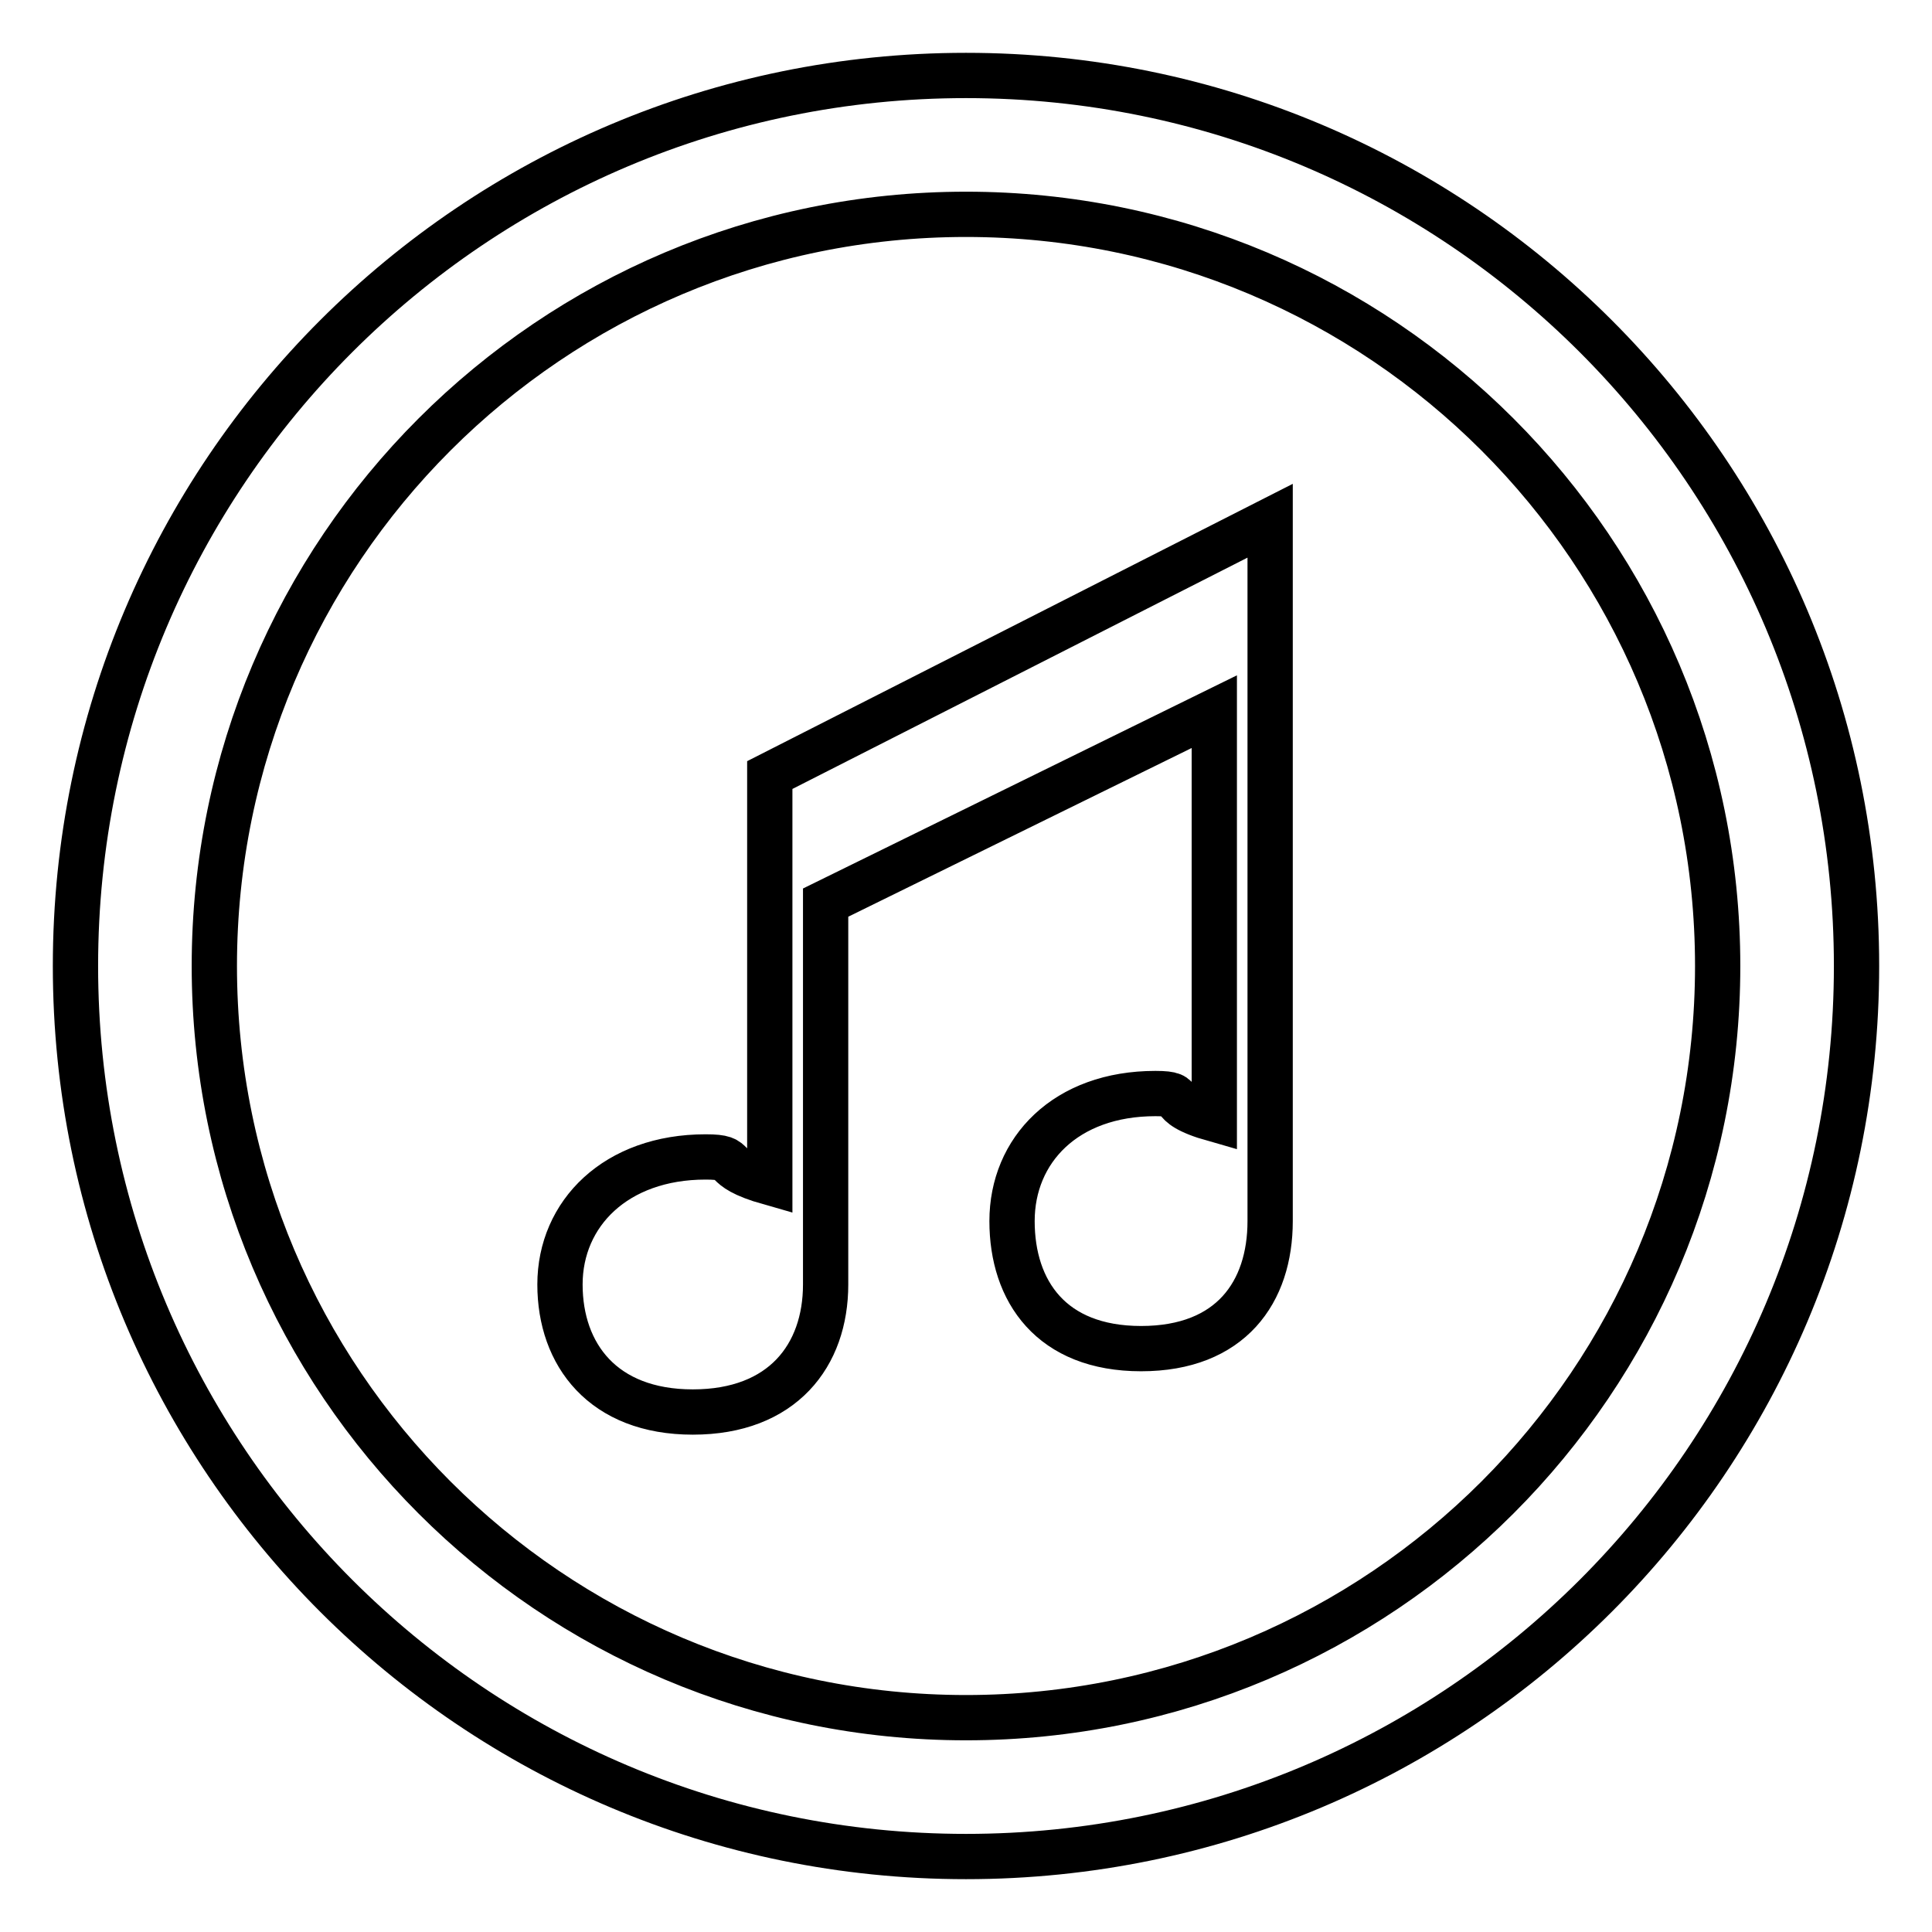
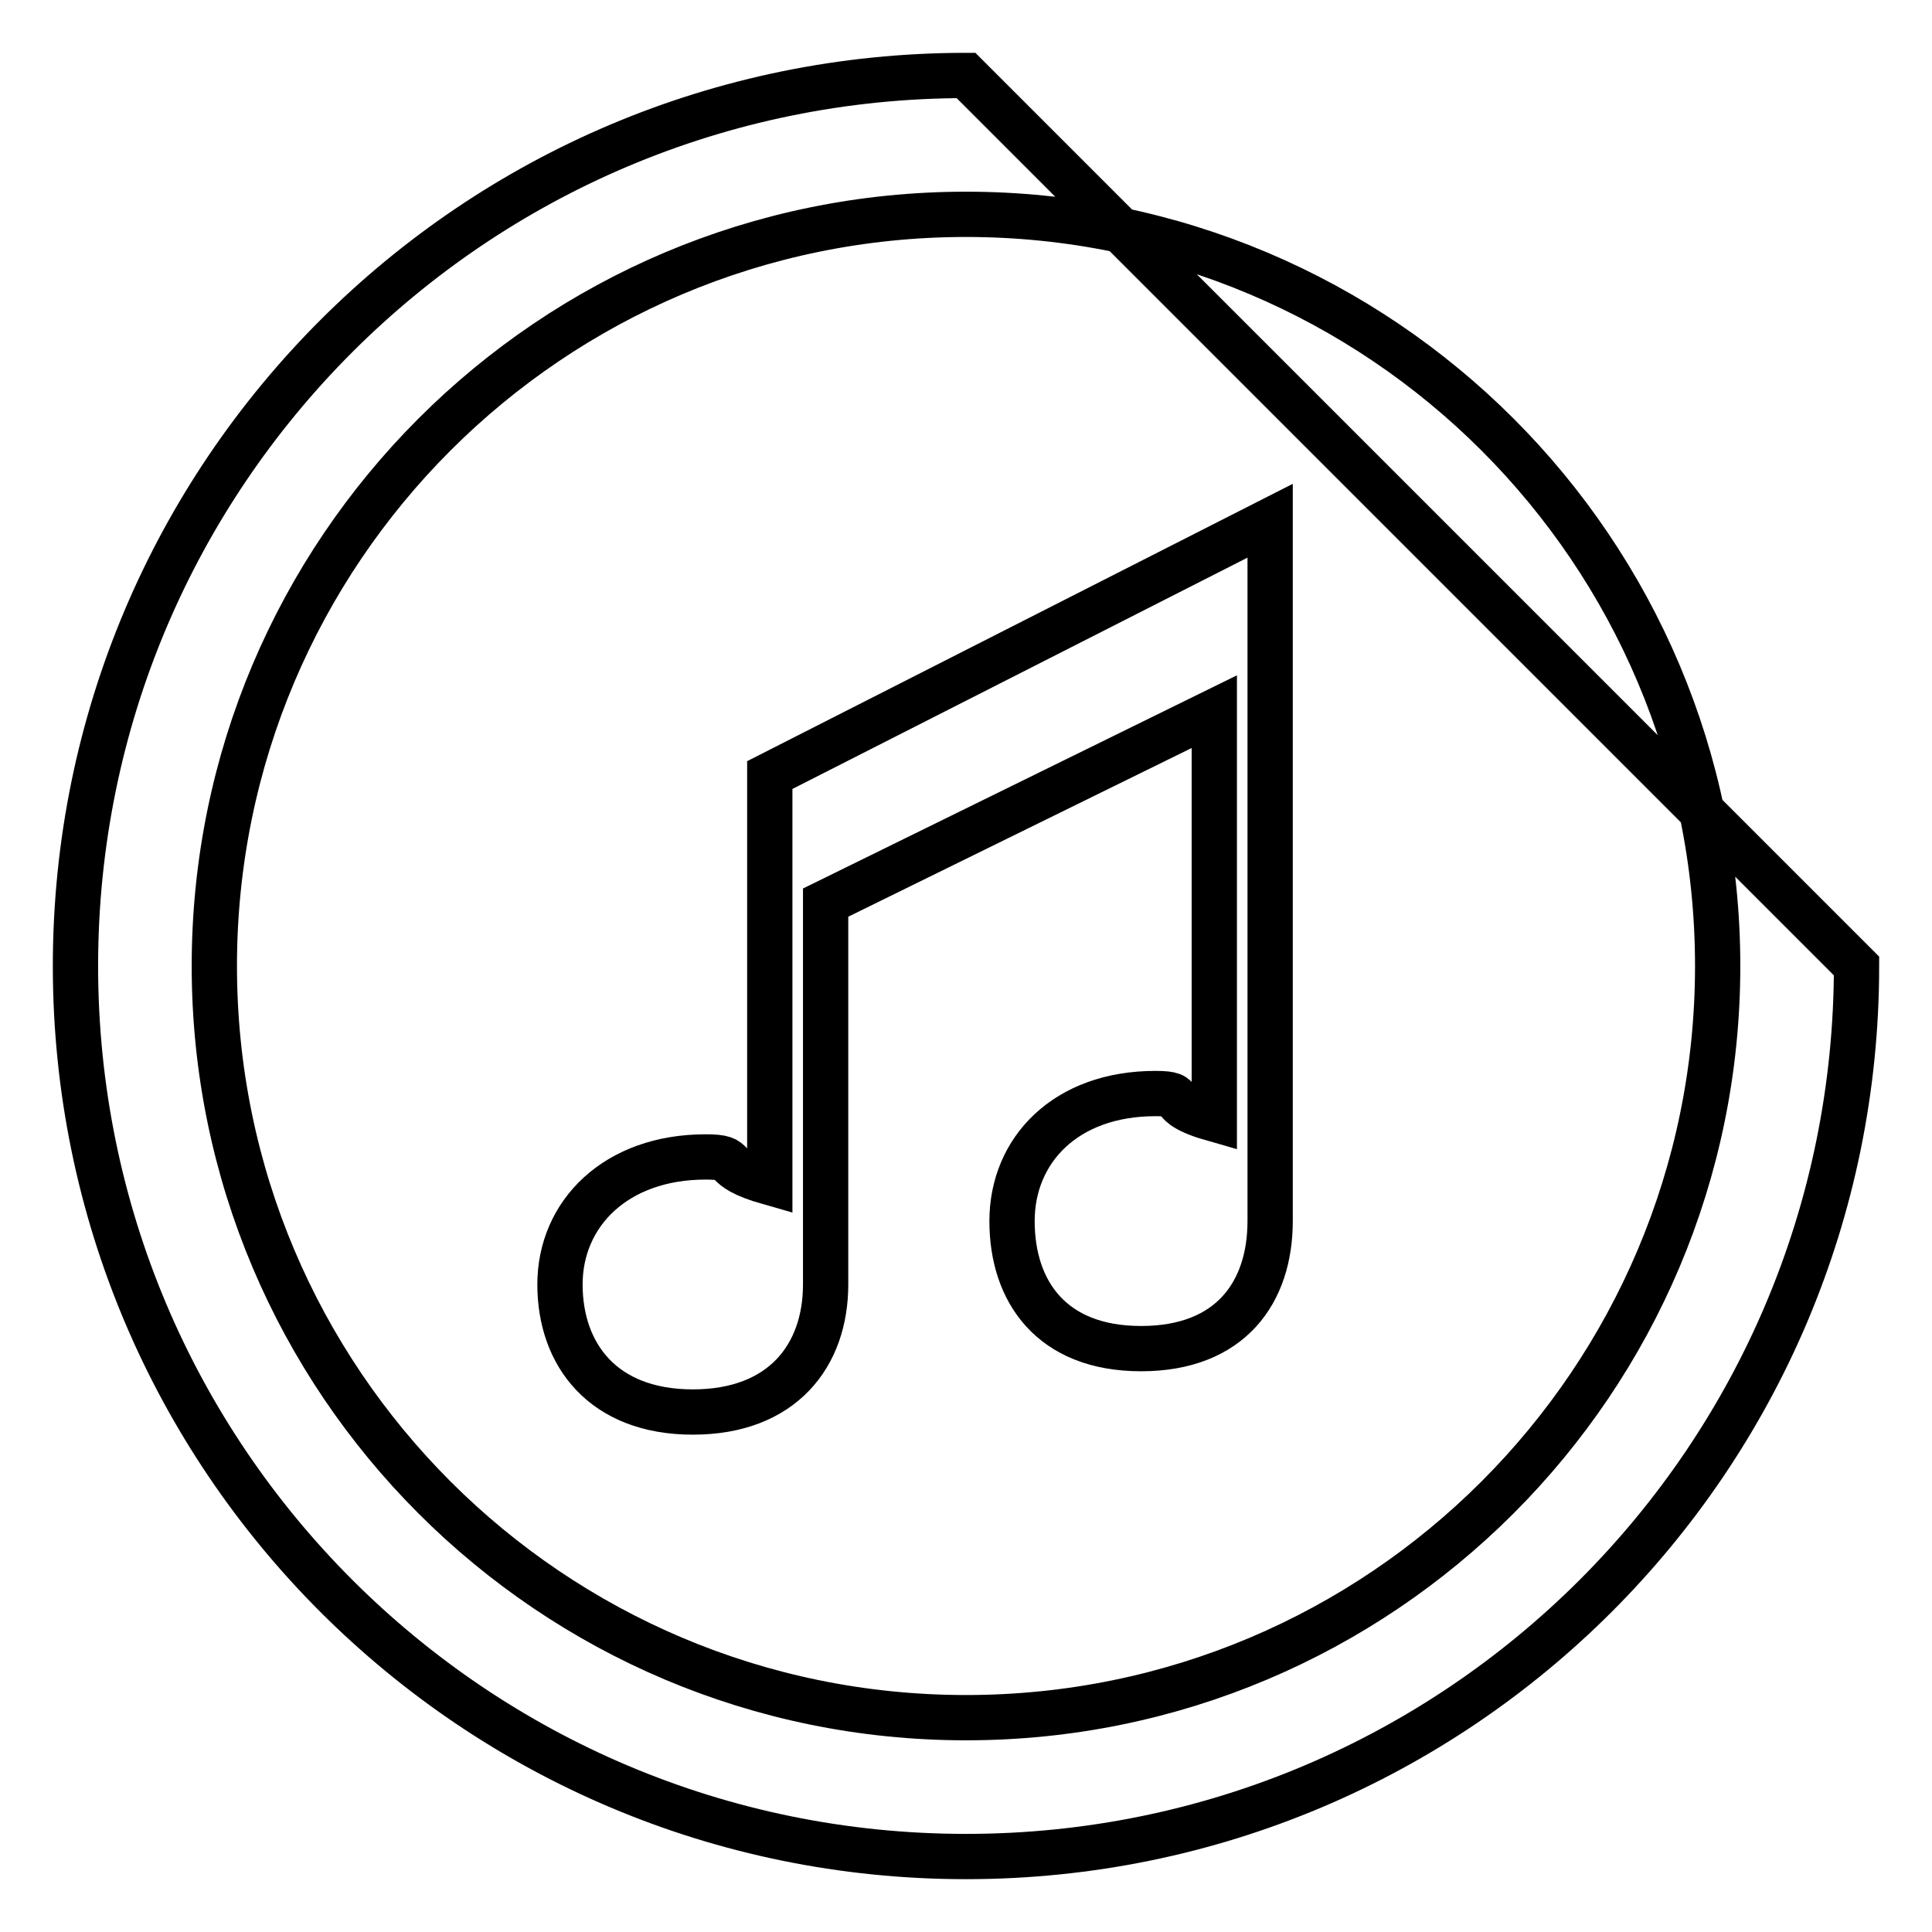
<svg xmlns="http://www.w3.org/2000/svg" version="1.1" x="0px" y="0px" viewBox="0 0 256 256" enable-background="new 0 0 256 256" xml:space="preserve">
  <g>
-     <path stroke-width="6" fill-opacity="0" stroke="#000000" d="M102,156.7c-7.4-2.1-3.6-3.4-8.5-3.4c-11.9,0-19.3,7.5-19.3,16.9c0,9.3,5.7,16.9,17.6,16.9 c11.9,0,17.6-7.5,17.6-16.9v-50.6l51.5-25.3v54c-7.4-2.1-3-3.4-7.8-3.4c-11.9,0-19,7.5-19,16.9c0,9.3,5.2,16.9,17.1,16.9 c11.9,0,17.1-7.5,17.1-16.9V69L102,102.7L102,156.7L102,156.7z M128,10C62.8,10,10,62.8,10,128c0,65.2,52.8,118,118,118 c65.2,0,118-52.8,118-118C246,62.8,193.2,10,128,10z M128,227.6c-55,0-99.6-44.6-99.6-99.6S73,28.4,128,28.4 c55,0,99.6,44.6,99.6,99.6S183,227.6,128,227.6z" />
+     <path stroke-width="6" fill-opacity="0" stroke="#000000" d="M102,156.7c-7.4-2.1-3.6-3.4-8.5-3.4c-11.9,0-19.3,7.5-19.3,16.9c0,9.3,5.7,16.9,17.6,16.9 c11.9,0,17.6-7.5,17.6-16.9v-50.6l51.5-25.3v54c-7.4-2.1-3-3.4-7.8-3.4c-11.9,0-19,7.5-19,16.9c0,9.3,5.2,16.9,17.1,16.9 c11.9,0,17.1-7.5,17.1-16.9V69L102,102.7L102,156.7L102,156.7z M128,10C62.8,10,10,62.8,10,128c0,65.2,52.8,118,118,118 c65.2,0,118-52.8,118-118z M128,227.6c-55,0-99.6-44.6-99.6-99.6S73,28.4,128,28.4 c55,0,99.6,44.6,99.6,99.6S183,227.6,128,227.6z" />
  </g>
</svg>